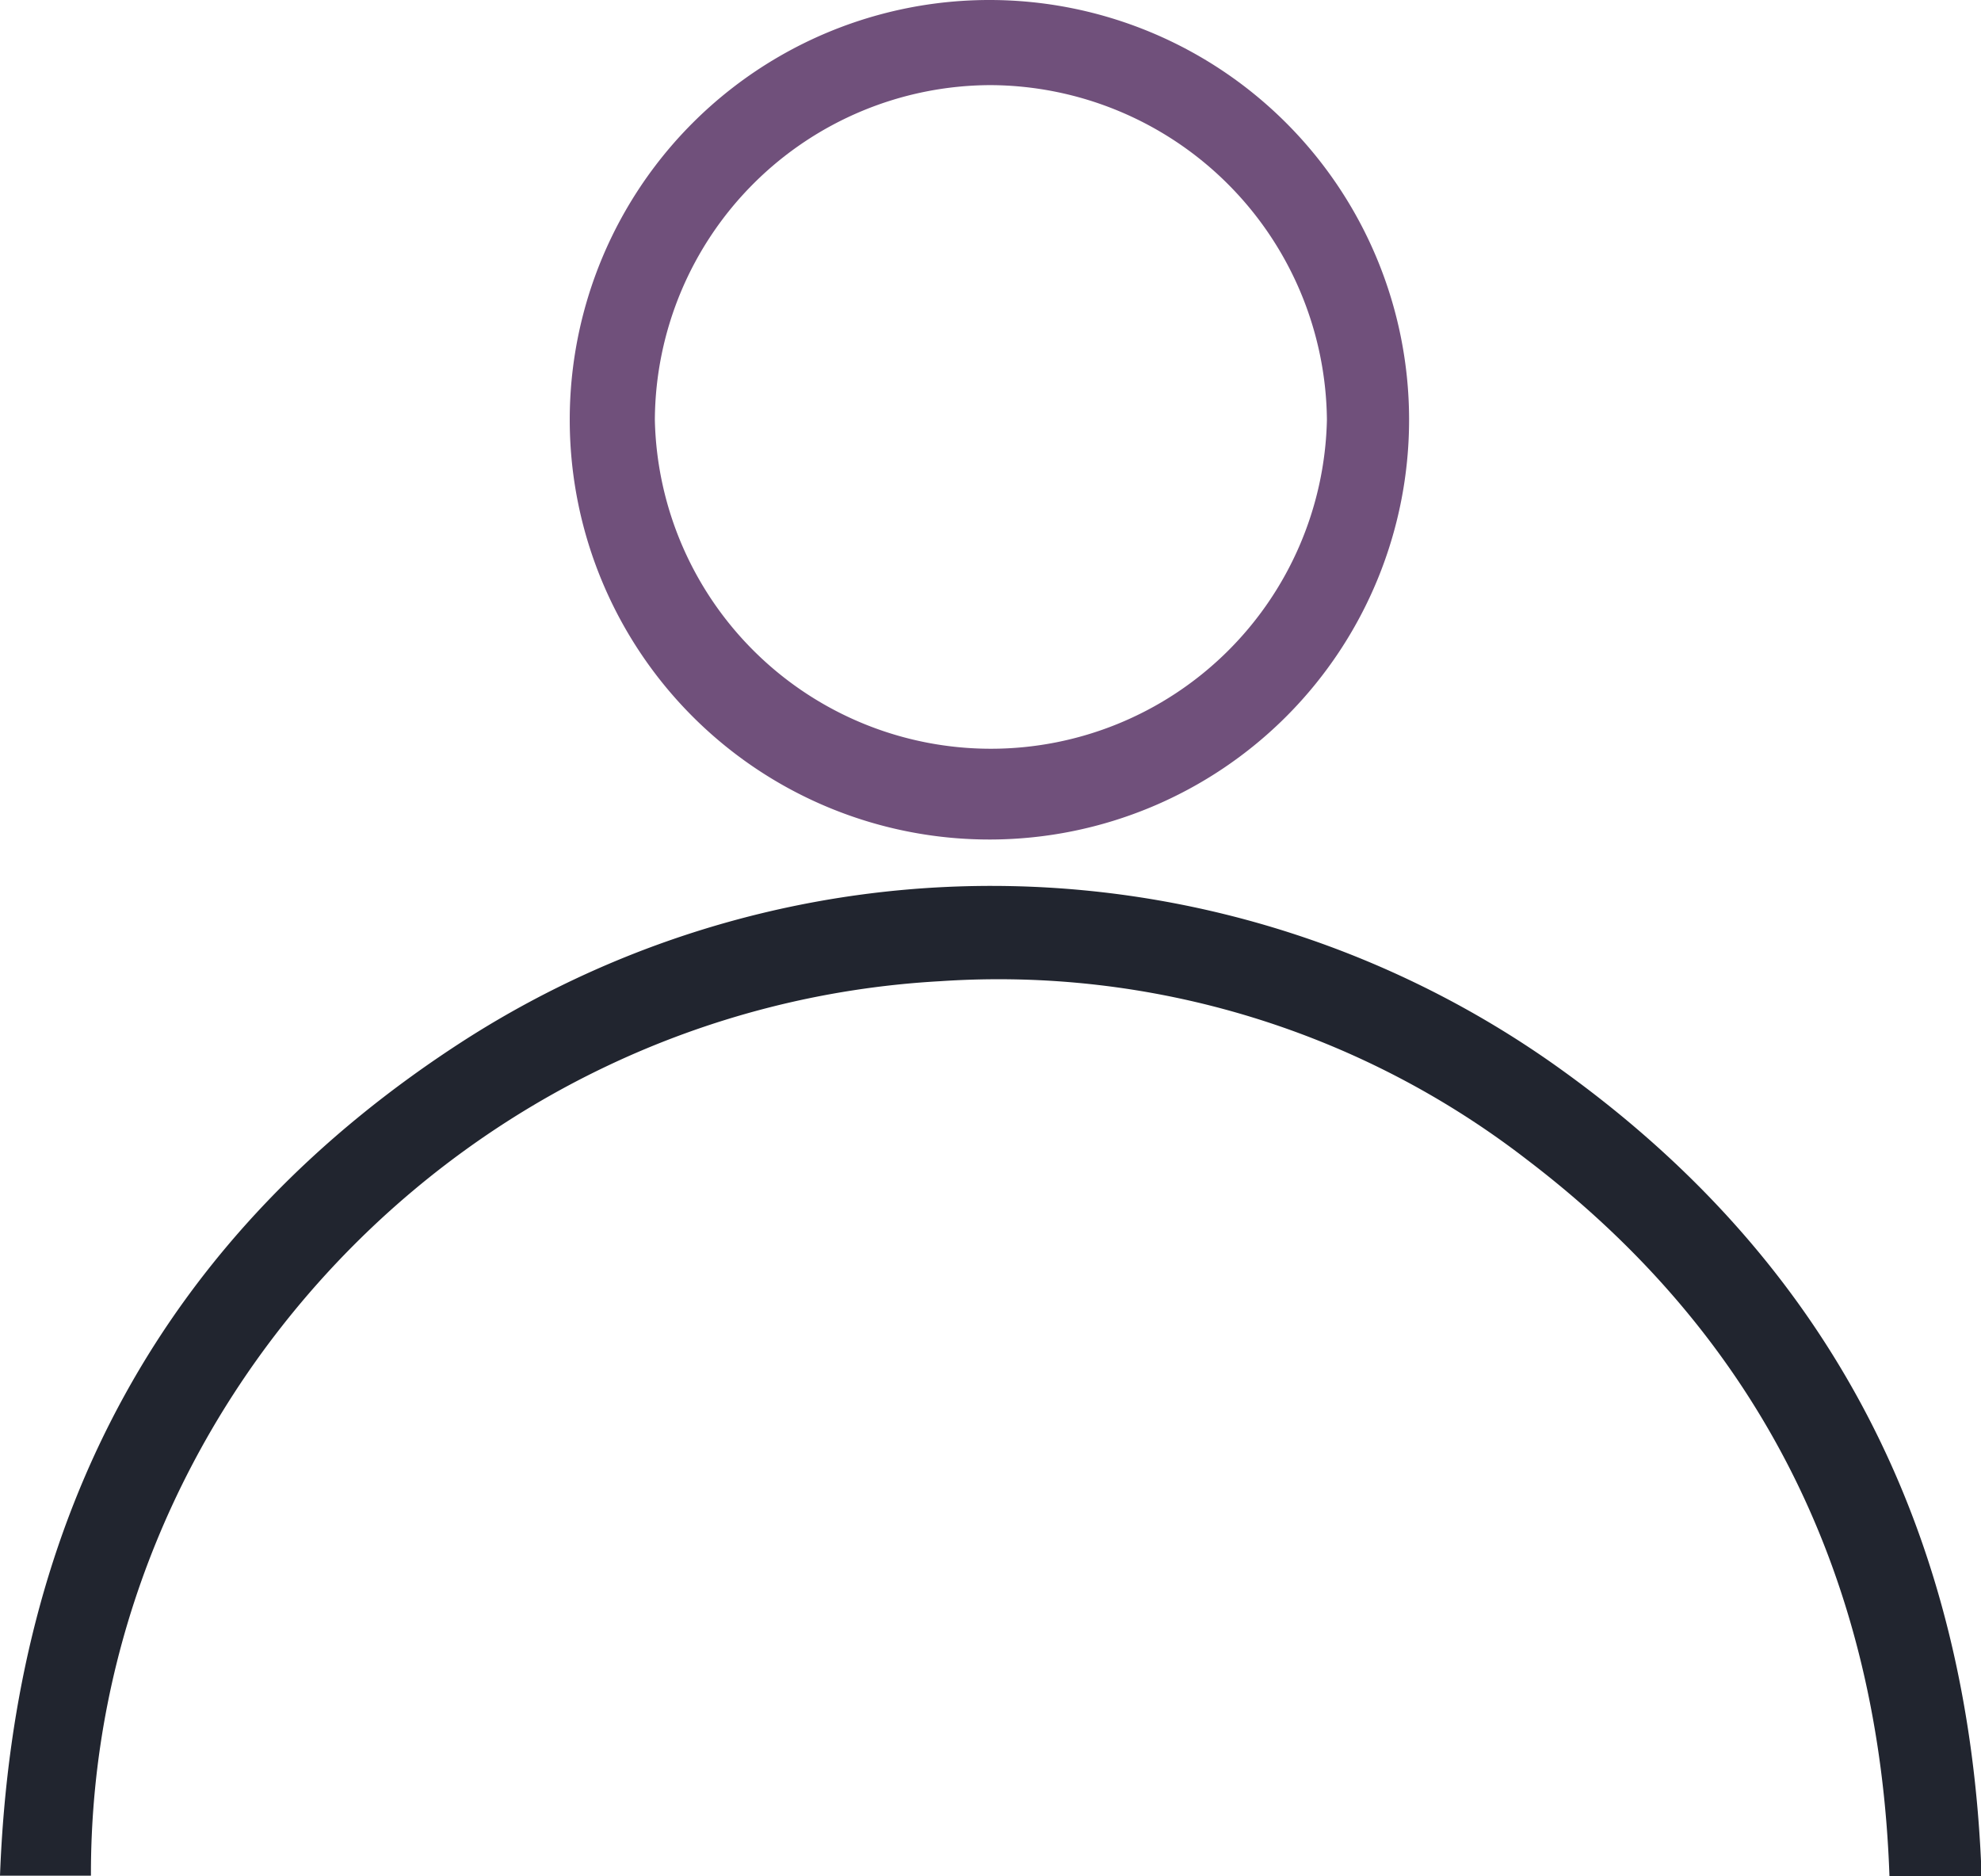
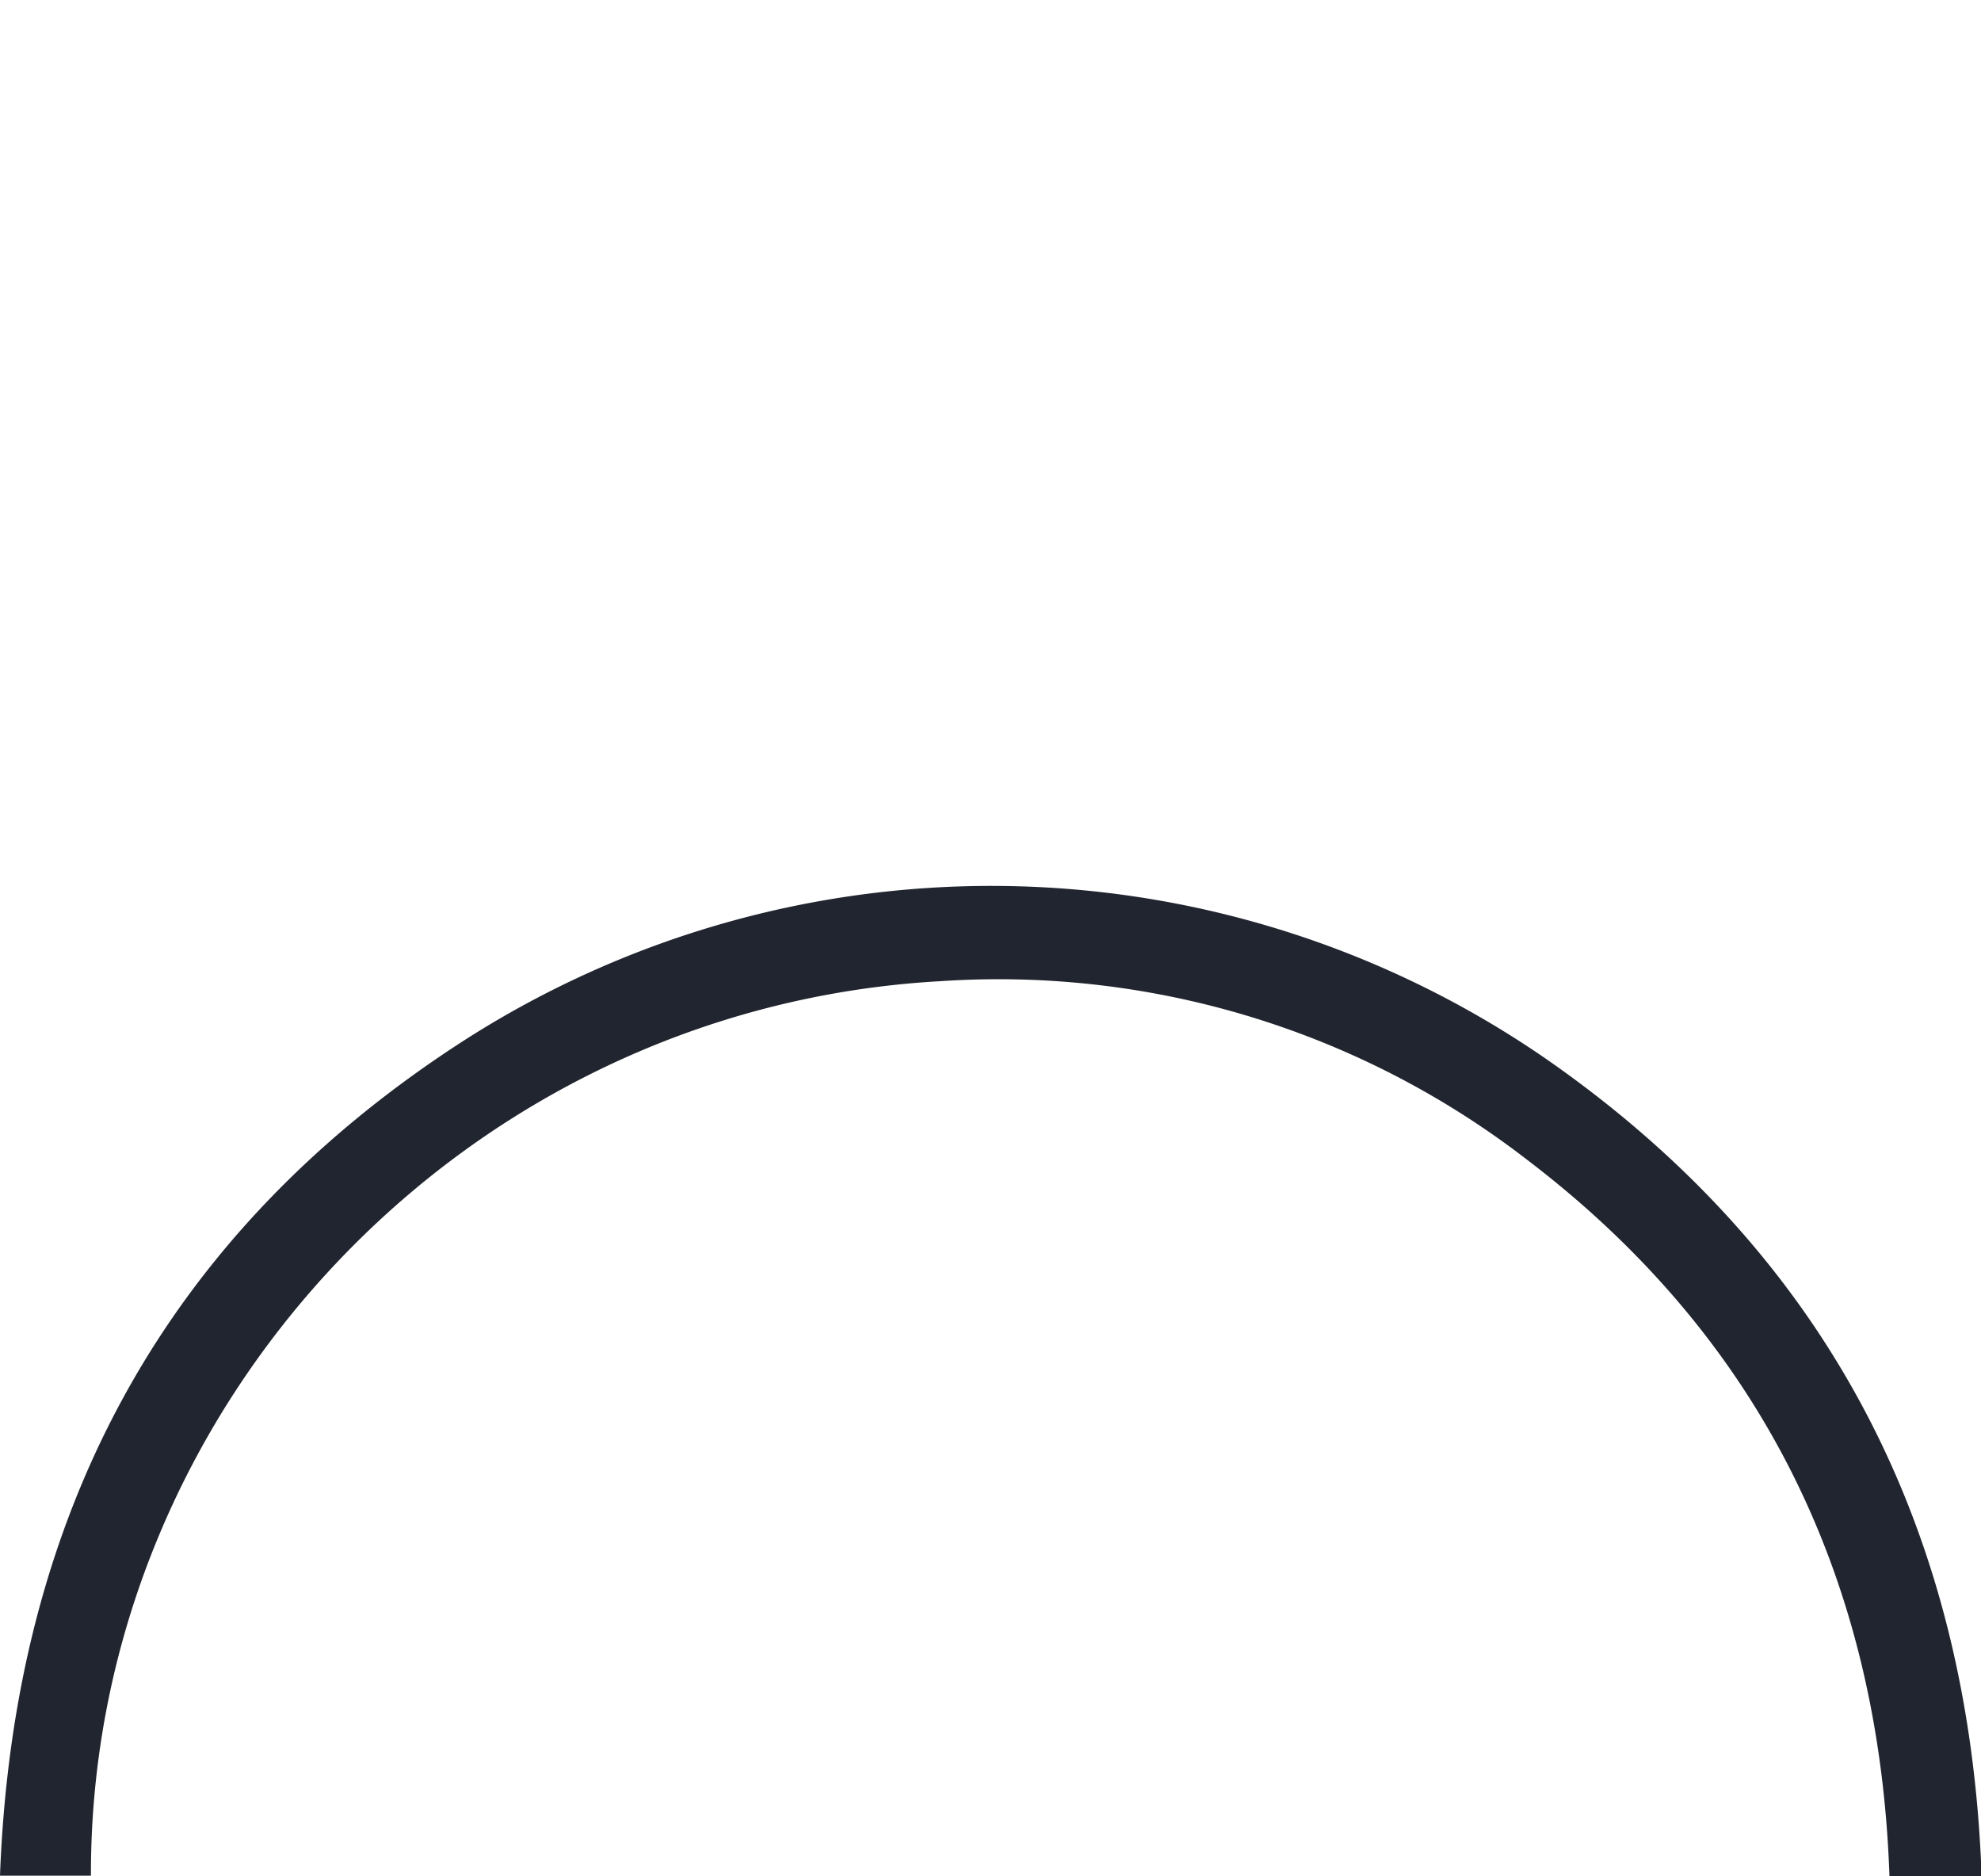
<svg xmlns="http://www.w3.org/2000/svg" viewBox="0 0 128.96 122.1">
  <defs>
    <style>.af5013c8-3663-4c56-9f29-aae9b926df41{fill:#21252f;}.ab24a584-00aa-4f9e-943b-e3083a3ad364{fill:#70507b;}</style>
  </defs>
  <title>Asset 2</title>
  <g id="facd6818-b5d6-40a2-974b-d4454dc74adc" data-name="Layer 2">
    <g id="b8869a36-b805-4b8a-b46d-cf4062d2ce2c" data-name="Layer 1">
      <path class="af5013c8-3663-4c56-9f29-aae9b926df41" d="M129,122.1h-6c-.66-19.17-8.24-34.93-23.58-46.61A56.25,56.25,0,0,0,61.23,63.86C30.17,65.58,5.84,91.65,5.92,122.08H0C.88,98.62,10.66,80.26,30.33,67.64a63.57,63.57,0,0,1,70.75,1.58C119.2,82,128.21,99.8,129,122.1Z" />
-       <path class="ab24a584-00aa-4f9e-943b-e3083a3ad364" d="M64.41,0A27.32,27.32,0,1,1,37.09,27.5,27.32,27.32,0,0,1,64.41,0Zm.06,5.54A21.91,21.91,0,0,0,42.63,27.32a21.88,21.88,0,0,0,43.75,0A22,22,0,0,0,64.47,5.54Z" />
    </g>
  </g>
</svg>